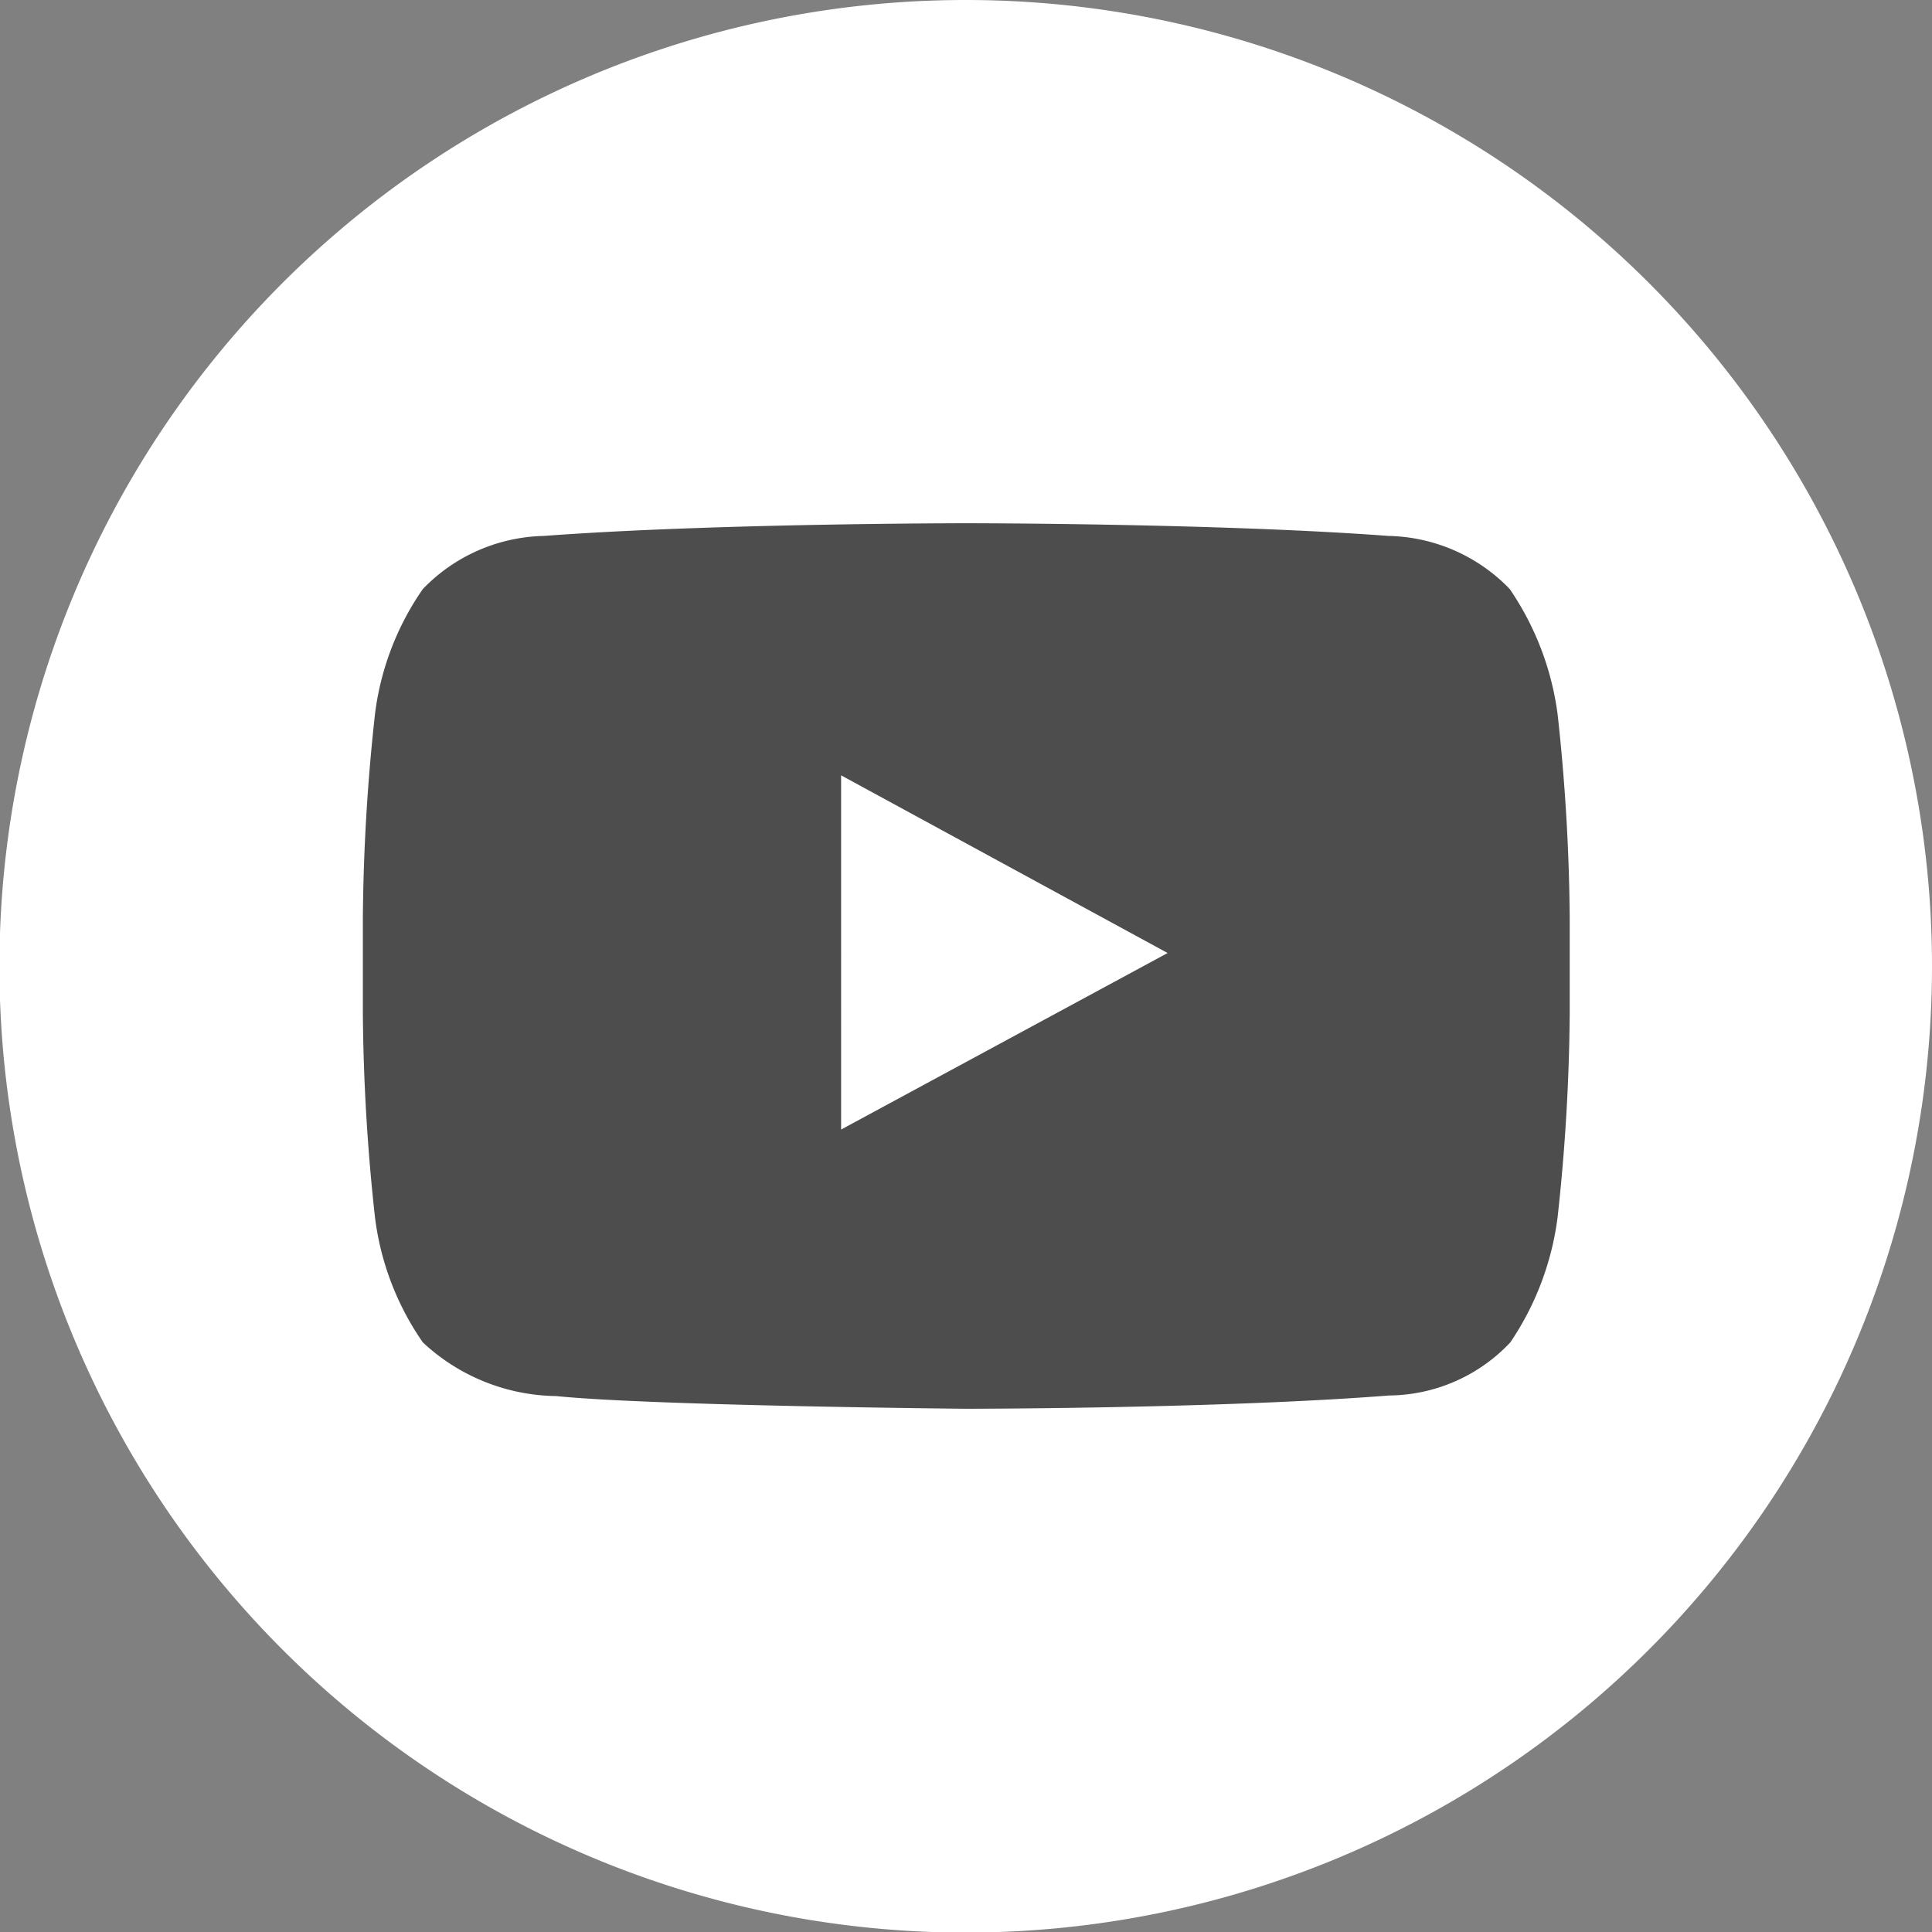
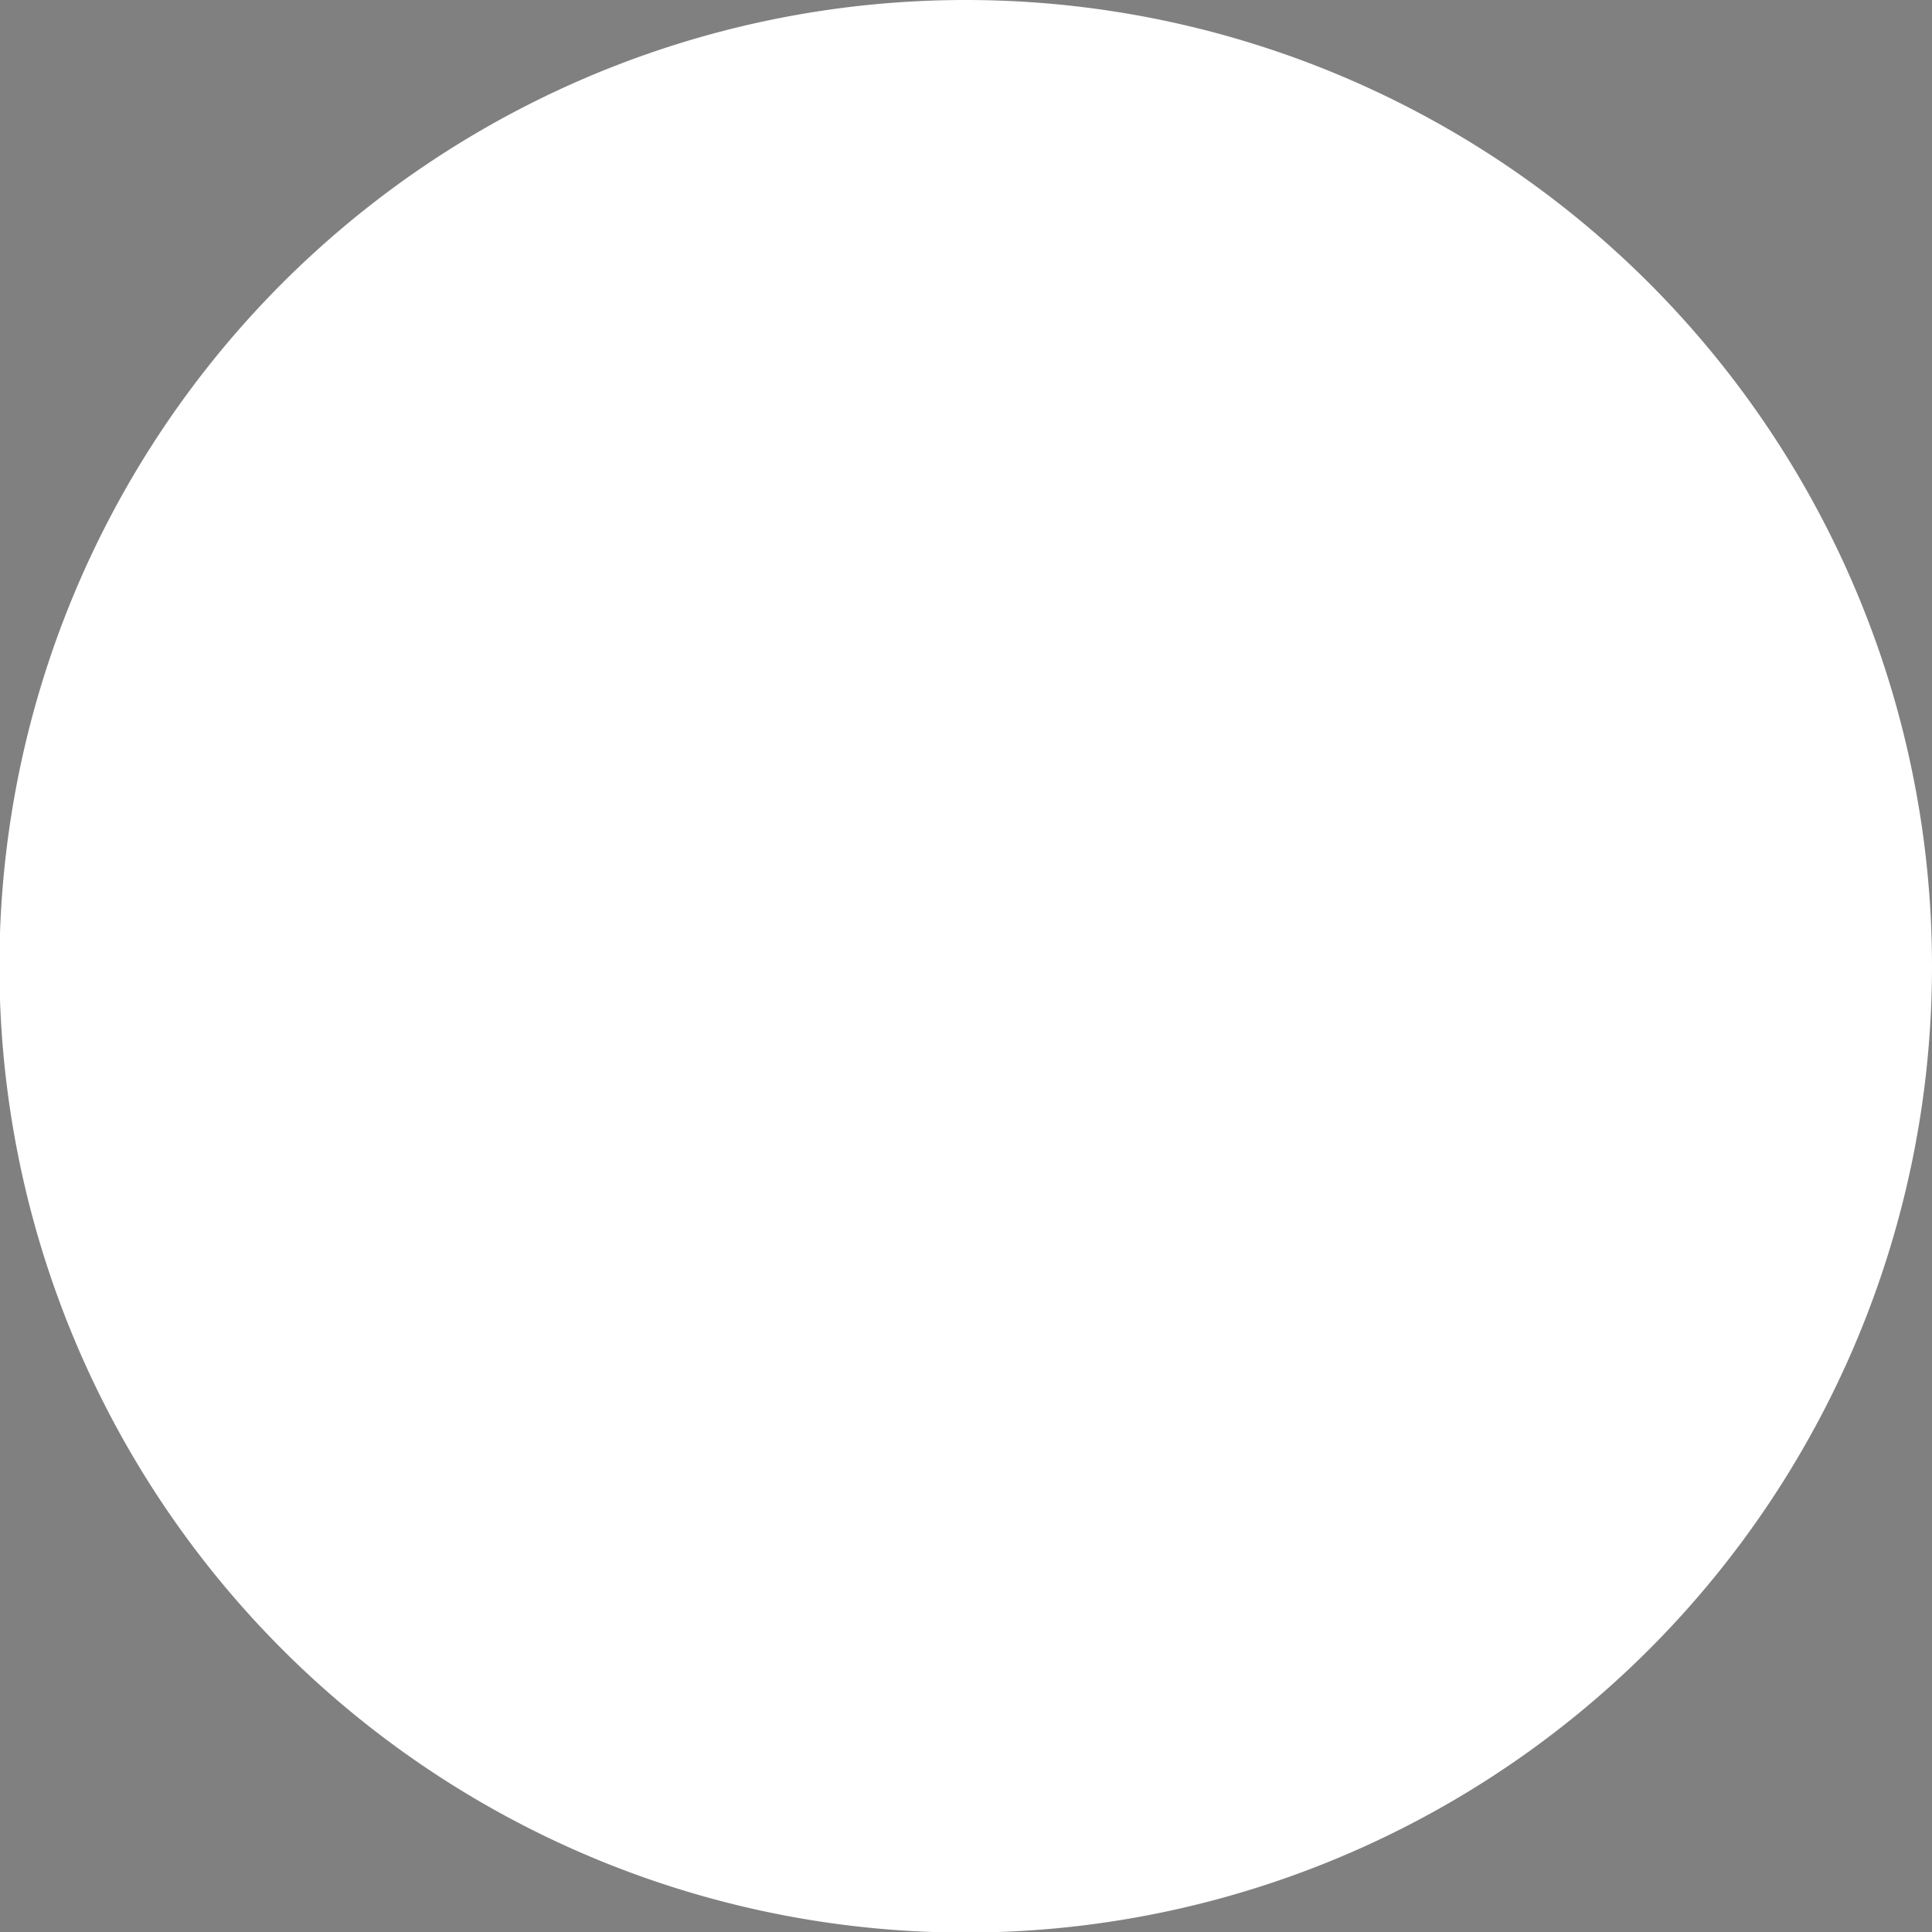
<svg xmlns="http://www.w3.org/2000/svg" viewBox="0 0 33.49 33.49">
  <rect x="0" y="0" width="33.49" height="33.49" fill="#808080" stroke="none" />
  <defs>
    <style>.cls-1{fill:#fff;}.cls-2{fill:#4d4d4d;}</style>
  </defs>
  <title>youtube</title>
  <g id="Layer_2" data-name="Layer 2">
    <g id="Footer">
      <path class="cls-1" d="M33.49,16.74A16.75,16.75,0,1,1,16.74,0,16.75,16.75,0,0,1,33.49,16.74Z" />
      <g id="Lozenge">
-         <path class="cls-2" d="M27,12.38a5,5,0,0,0-.83-2.17,3,3,0,0,0-2.1-.92c-2.93-.22-7.32-.22-7.32-.22h0s-4.39,0-7.32.22a3,3,0,0,0-2.1.92,4.84,4.84,0,0,0-.83,2.17,34.37,34.37,0,0,0-.21,3.53v1.66a34.37,34.37,0,0,0,.21,3.53,4.84,4.84,0,0,0,.83,2.17,3.45,3.45,0,0,0,2.31.93c1.67.17,7.11.22,7.11.22s4.4,0,7.33-.23a2.92,2.92,0,0,0,2.1-.92A5,5,0,0,0,27,21.1a34.37,34.37,0,0,0,.21-3.53V15.91A34.37,34.37,0,0,0,27,12.38Zm-12.42,7.2V13.44l5.66,3.08Z" />
-       </g>
+         </g>
    </g>
  </g>
</svg>